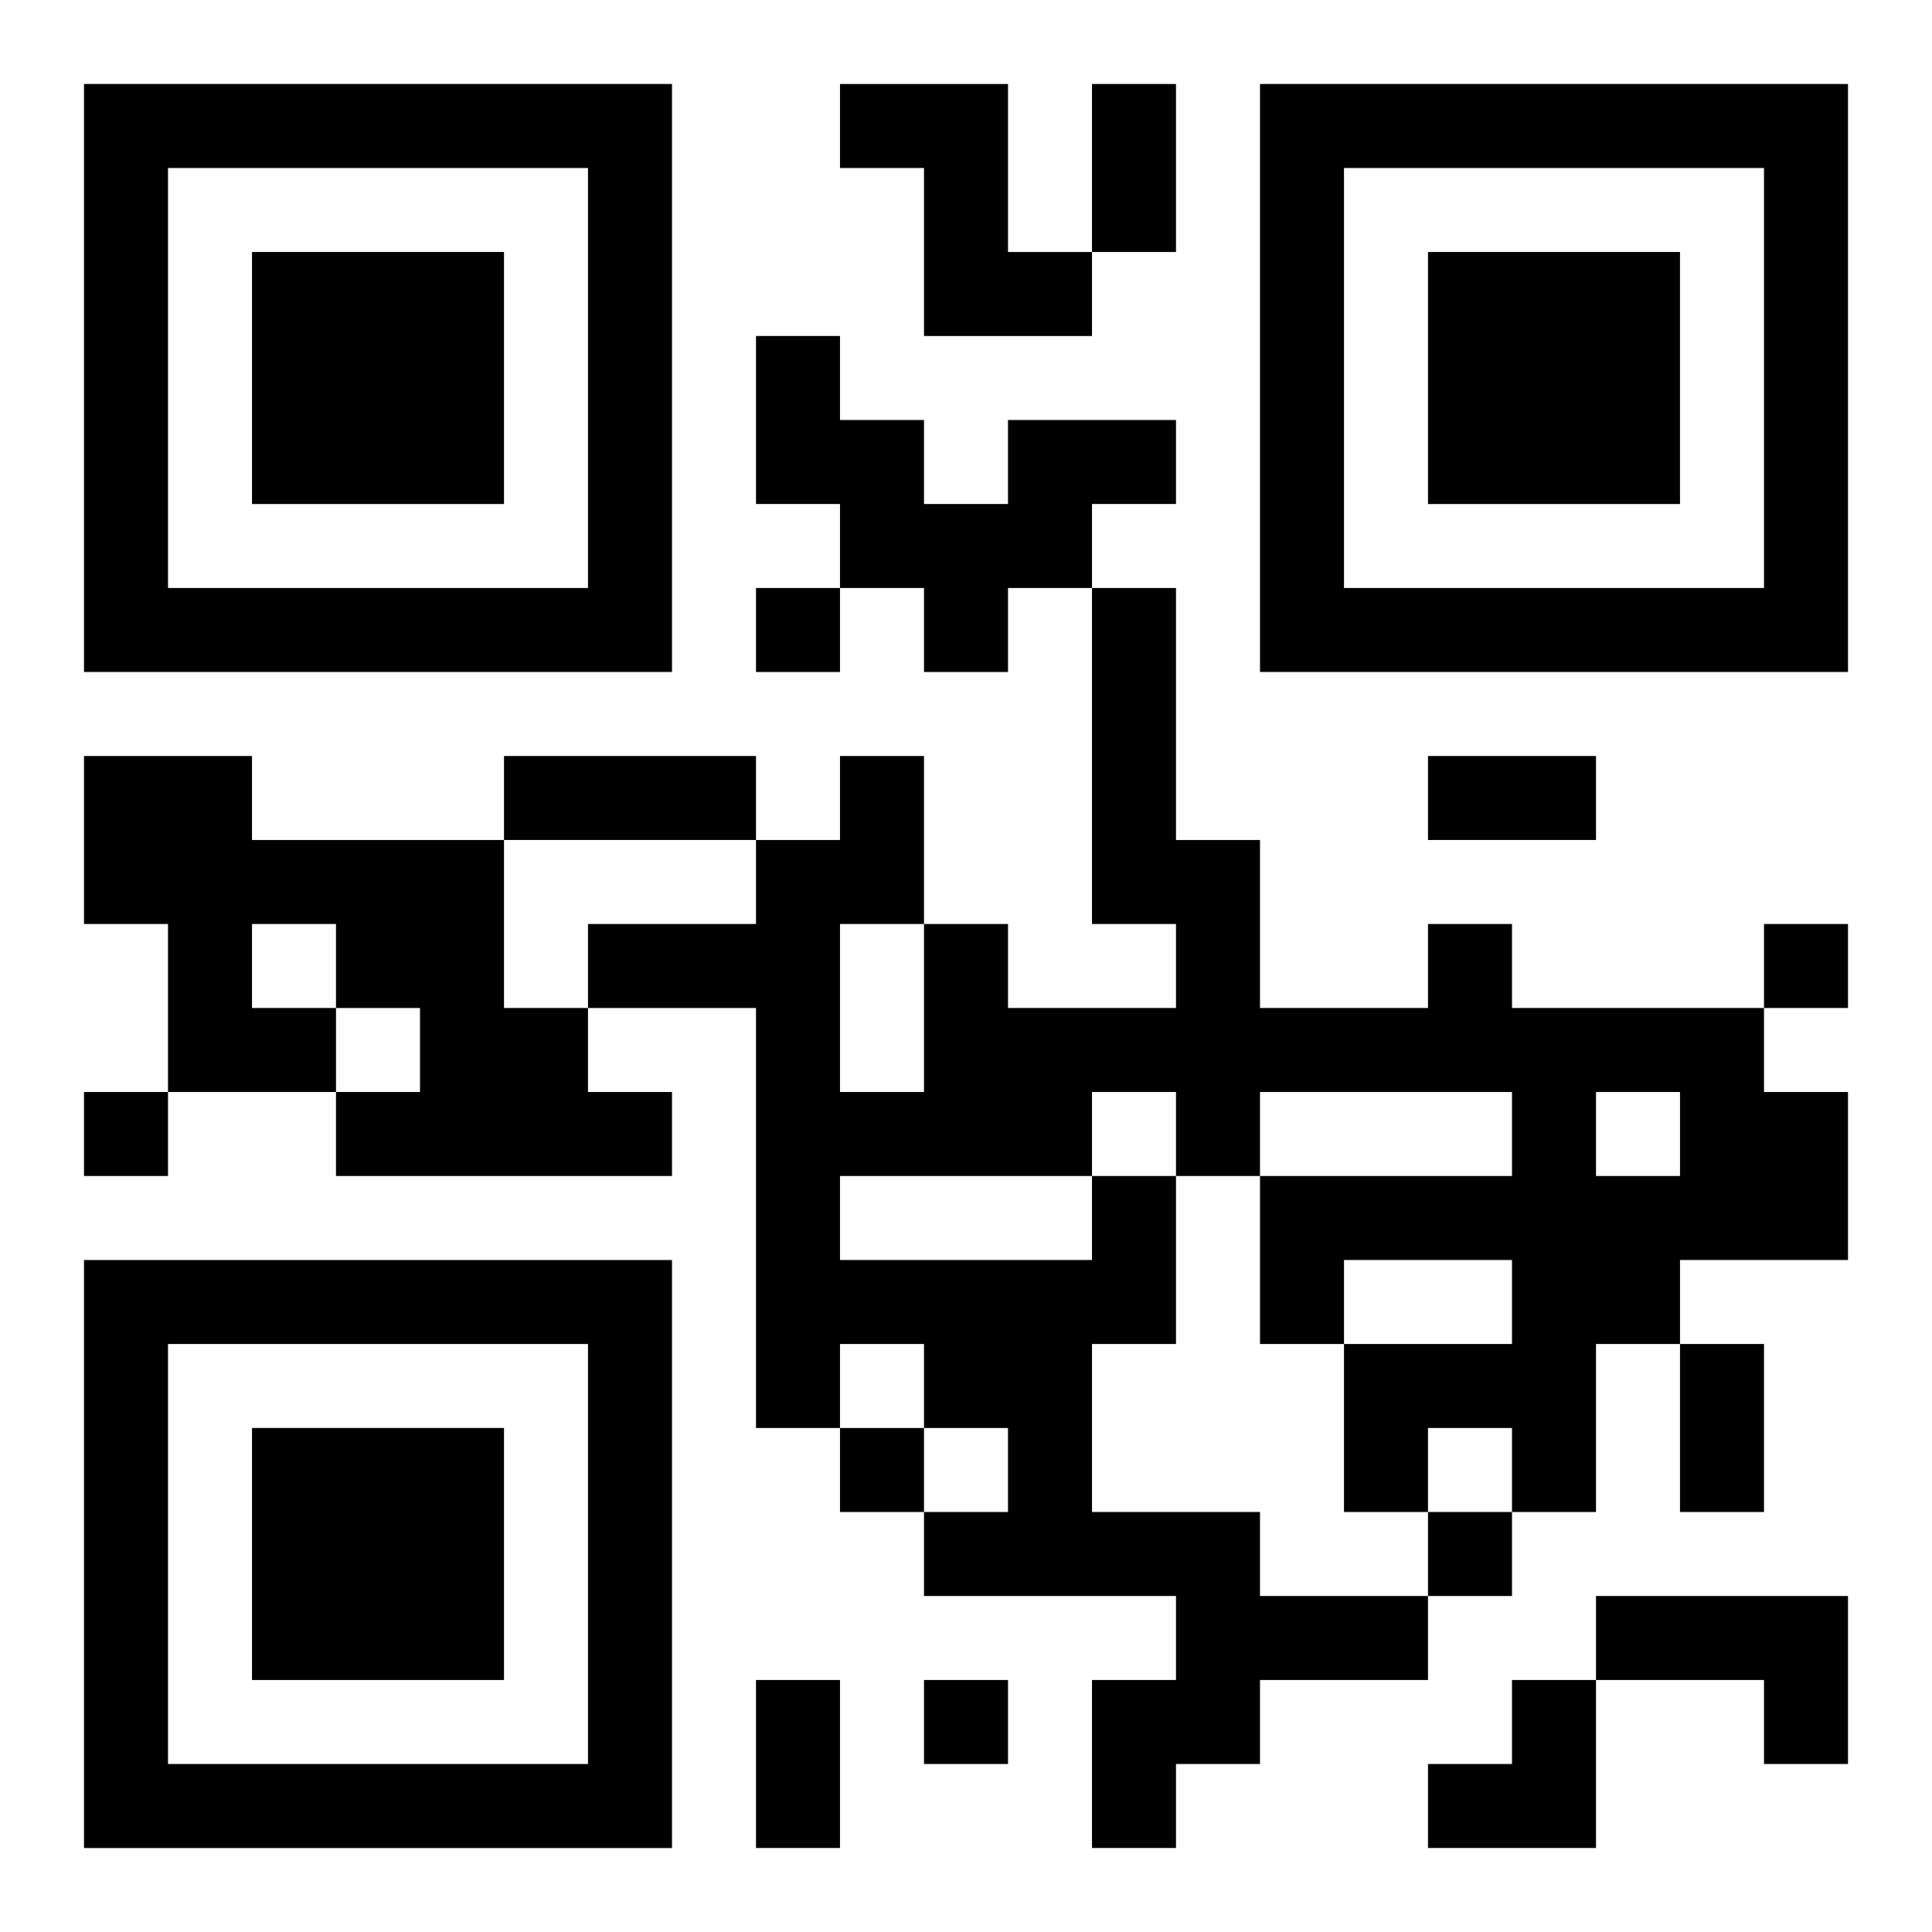
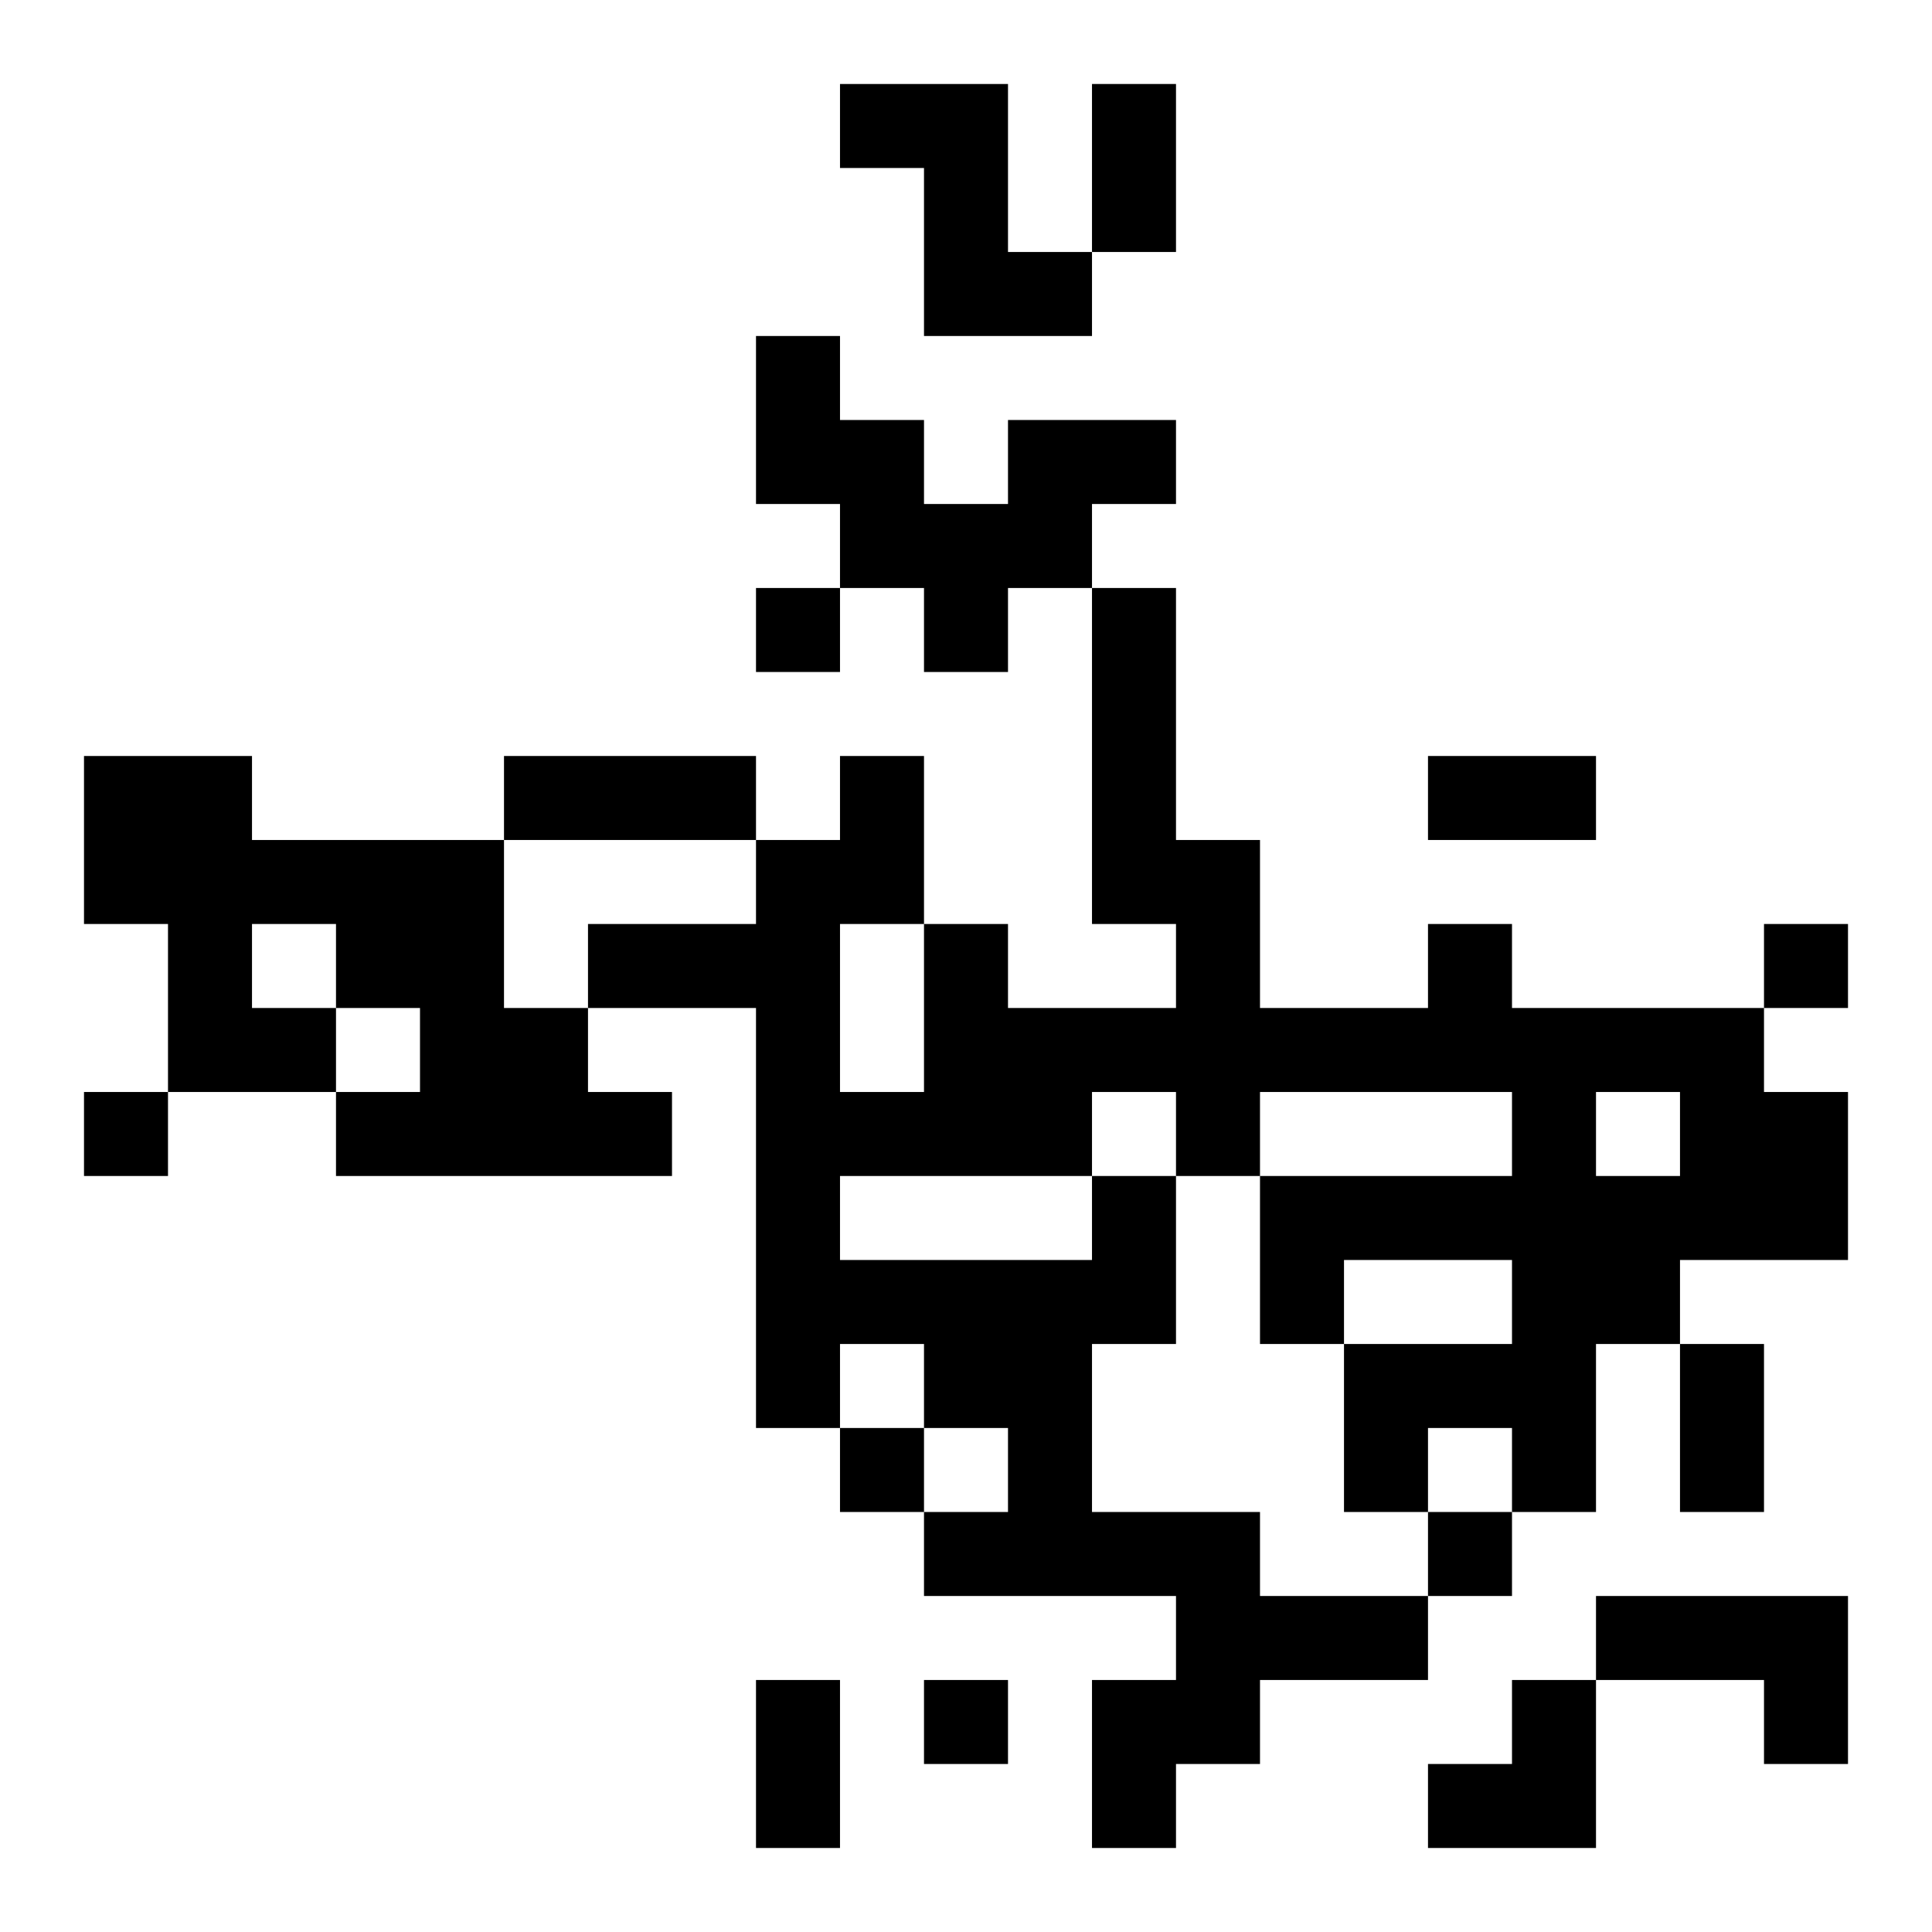
<svg xmlns="http://www.w3.org/2000/svg" xmlns:xlink="http://www.w3.org/1999/xlink" width="250" height="250" baseProfile="full" version="1.1" viewBox="-1 -1 23 23">
  <symbol id="a">
-     <path d="m0 7v7h7v-7h-7zm1 1h5v5h-5v-5zm1 1v3h3v-3h-3z" />
-   </symbol>
+     </symbol>
  <use y="-7" xlink:href="#a" />
  <use y="7" xlink:href="#a" />
  <use x="14" y="-7" xlink:href="#a" />
  <path d="m9 0h2v2h1v1h-2v-2h-1v-1m2 4h2v1h-1v1h-1v1h-1v-1h-1v-1h-1v-2h1v1h1v1h1v-1m-11 4h2v1h3v2h1v1h1v1h-4v-1h1v-1h-1v1h-2v-2h-1v-2m2 2v1h1v-1h-1m10 3h1v2h-1v2h2v1h2v1h-2v1h-1v1h-1v-2h1v-1h-3v-1h1v-1h-1v-1h-1v1h-1v-5h-2v-1h2v-1h1v-1h1v2h1v1h2v-1h-1v-4h1v3h1v2h2v-1h1v1h3v1h1v2h-2v1h-1v2h-1v-1h-1v1h-1v-2h2v-1h-2v1h-1v-2h3v-1h-3v1h-1v-1h-1v1m6-1v1h1v-1h-1m-9-2v2h1v-2h-1m0 3v1h3v-1h-3m9 5h3v2h-1v-1h-2v-1m-10-12v1h1v-1h-1m12 4v1h1v-1h-1m-20 2v1h1v-1h-1m9 4v1h1v-1h-1m7 1v1h1v-1h-1m-6 2v1h1v-1h-1m2-19h1v2h-1v-2m-7 8h3v1h-3v-1m11 0h2v1h-2v-1m3 7h1v2h-1v-2m-11 4h1v2h-1v-2m8 0m1 0h1v2h-2v-1h1z" />
</svg>